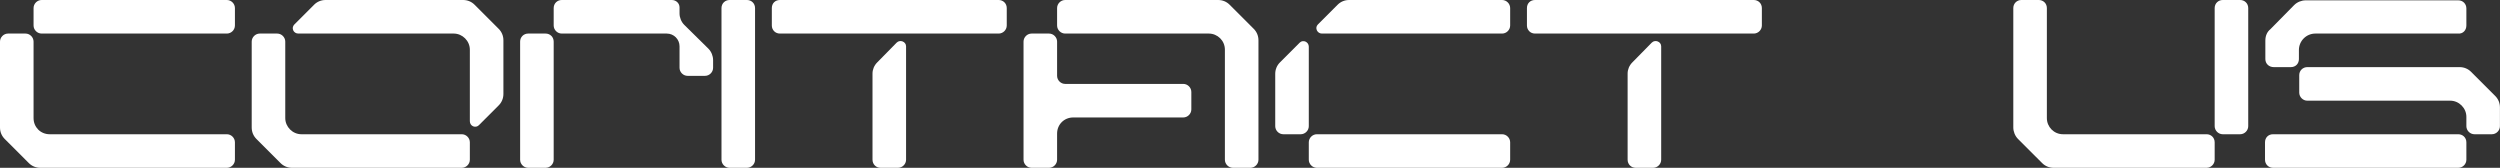
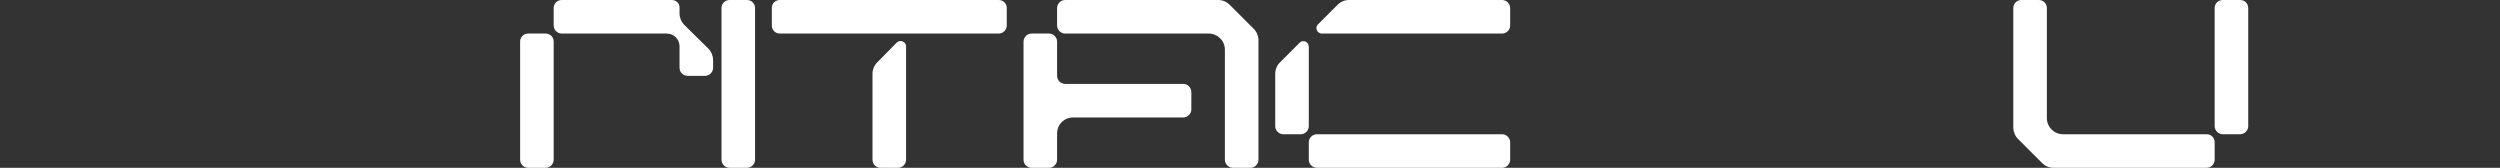
<svg xmlns="http://www.w3.org/2000/svg" width="1907" height="128" viewBox="0 0 1907 128" fill="none">
  <rect x="0" y="0" width="1907" height="128" fill="#333333" stroke="none" />
-   <path d="M0 97.28C0 100.608 1.28 103.68 3.584 105.984L22.016 124.416C24.32 126.72 27.392 128 30.72 128H173.056C176.384 128 179.2 125.184 179.2 121.856V108.544C179.2 105.216 176.384 102.4 173.056 102.4H37.888C30.976 102.4 25.6 97.024 25.6 90.112V31.744C25.6 28.416 22.784 25.6 19.456 25.6H6.144C2.816 25.6 0 28.416 0 31.744V97.28ZM31.744 0C28.416 0 25.6 2.816 25.6 6.144V19.456C25.6 22.784 28.416 25.6 31.744 25.6H173.056C176.384 25.6 179.2 22.784 179.2 19.456V6.144C179.2 2.816 176.384 0 173.056 0H31.744Z" fill="white" />
-   <path d="M248.32 0C244.992 0 241.92 1.28 239.616 3.584L224.512 18.688C221.952 21.248 223.744 25.6 227.584 25.6H346.112C352.768 25.6 358.4 31.232 358.4 37.888V92.416C358.4 96.256 362.752 98.048 365.312 95.488L380.416 80.384C382.72 78.08 384 75.008 384 71.68V30.72C384 27.392 382.72 24.32 380.416 22.016L361.984 3.584C359.68 1.28 356.608 0 353.28 0H248.32ZM229.888 102.4C223.232 102.4 217.6 96.768 217.6 90.112V31.744C217.6 28.416 214.784 25.6 211.456 25.6H198.144C194.816 25.6 192 28.416 192 31.744V97.28C192 100.608 193.28 103.68 195.584 105.984L214.016 124.416C216.32 126.72 219.392 128 222.72 128H352.256C355.584 128 358.4 125.184 358.4 121.856V108.544C358.4 105.216 355.584 102.4 352.256 102.4H229.888Z" fill="white" />
  <path d="M402.894 25.6C399.566 25.6 396.75 28.16 396.75 31.744V121.856C396.75 125.184 399.566 128 402.894 128H416.206C419.534 128 422.35 125.184 422.35 121.856V31.744C422.35 28.16 419.534 25.6 416.206 25.6H402.894ZM540.366 37.12L521.934 18.944C519.63 16.64 518.35 13.312 518.35 10.24V5.632C518.35 2.56 515.79 0 512.462 0H428.494C425.166 0 422.35 2.56 422.35 6.144V19.456C422.35 22.784 425.166 25.6 428.494 25.6H508.622C513.998 25.6 518.35 29.952 518.35 35.328V51.712C518.35 55.04 521.166 57.856 524.494 57.856H537.806C541.134 57.856 543.95 55.04 543.95 51.712V45.824C543.95 42.752 542.67 39.424 540.366 37.12ZM556.494 0C553.166 0 550.35 2.56 550.35 6.144V121.856C550.35 125.184 553.166 128 556.494 128H569.806C573.134 128 575.95 125.184 575.95 121.856V6.144C575.95 2.56 573.134 0 569.806 0H556.494Z" fill="white" />
  <path d="M665.55 121.856C665.55 125.184 668.11 128 671.694 128H685.006C688.334 128 691.15 125.184 691.15 121.856V35.328C691.15 31.744 686.542 29.952 683.982 32.512L669.134 47.616C666.83 49.92 665.55 52.992 665.55 56.064V121.856ZM594.894 0C591.31 0 588.75 2.56 588.75 6.144V19.456C588.75 22.784 591.31 25.6 594.894 25.6H761.806C765.134 25.6 767.95 22.784 767.95 19.456V6.144C767.95 2.56 765.134 0 761.806 0H594.894Z" fill="white" />
  <path d="M780.75 121.856C780.75 125.184 783.566 128 786.894 128H800.206C803.534 128 806.35 125.184 806.35 121.856V101.888C806.35 94.976 811.726 89.6 818.638 89.6H902.606C905.934 89.6 908.75 86.784 908.75 83.456V70.144C908.75 66.816 905.934 64 902.606 64H812.494C809.166 64 806.35 61.184 806.35 57.856V31.744C806.35 28.416 803.534 25.6 800.206 25.6H786.894C783.566 25.6 780.75 28.416 780.75 31.744V121.856ZM812.494 0C809.166 0 806.35 2.816 806.35 6.144V19.456C806.35 22.784 809.166 25.6 812.494 25.6H922.062C928.718 25.6 934.35 30.976 934.35 37.888V121.856C934.35 125.184 937.166 128 940.494 128H953.806C957.134 128 959.95 125.184 959.95 121.856V30.72C959.95 27.392 958.67 24.32 956.366 22.016L937.934 3.584C935.63 1.28 932.558 0 929.23 0H812.494Z" fill="white" />
  <path d="M1029.07 0C1025.74 0 1022.67 1.28 1020.37 3.584L1005.26 18.688C1002.7 21.248 1004.75 25.6 1008.33 25.6H1145.81C1149.13 25.6 1151.95 22.784 1151.95 19.456V6.144C1151.95 2.816 1149.13 0 1145.81 0H1029.07ZM972.75 96.256C972.75 99.584 975.566 102.4 978.894 102.4H992.206C995.534 102.4 998.35 99.584 998.35 96.256V35.584C998.35 32 993.998 29.952 991.438 32.512L976.334 47.616C974.03 49.92 972.75 52.992 972.75 56.32V96.256ZM1004.49 102.4C1001.17 102.4 998.35 105.216 998.35 108.544V121.856C998.35 125.184 1001.17 128 1004.49 128H1145.81C1149.13 128 1151.95 125.184 1151.95 121.856V108.544C1151.95 105.216 1149.13 102.4 1145.81 102.4H1004.49Z" fill="white" />
-   <path d="M1241.55 121.856C1241.55 125.184 1244.11 128 1247.69 128H1261.01C1264.33 128 1267.15 125.184 1267.15 121.856V35.328C1267.15 31.744 1262.54 29.952 1259.98 32.512L1245.13 47.616C1242.83 49.92 1241.55 52.992 1241.55 56.064V121.856ZM1170.89 0C1167.31 0 1164.75 2.56 1164.75 6.144V19.456C1164.75 22.784 1167.31 25.6 1170.89 25.6H1337.81C1341.13 25.6 1343.95 22.784 1343.95 19.456V6.144C1343.95 2.56 1341.13 0 1337.81 0H1170.89Z" fill="white" />
  <path d="M1683.21 128C1686.53 128 1689.35 125.184 1689.35 121.856V108.544C1689.35 104.96 1686.53 102.4 1683.21 102.4H1573.64C1566.73 102.4 1561.35 96.768 1561.35 90.112V6.144C1561.35 2.56 1558.53 0 1555.21 0H1541.89C1538.57 0 1535.75 2.56 1535.75 6.144V97.28C1535.75 100.352 1537.03 103.68 1539.33 105.984L1557.77 124.416C1560.07 126.72 1563.14 128 1566.47 128H1683.21ZM1714.95 6.144C1714.95 2.56 1712.13 0 1708.81 0H1695.49C1692.17 0 1689.35 2.56 1689.35 6.144V96.256C1689.35 99.584 1692.17 102.4 1695.49 102.4H1708.81C1712.13 102.4 1714.95 99.584 1714.95 96.256V6.144Z" fill="white" />
-   <path d="M1884.93 54.784C1882.63 52.48 1879.56 51.2 1876.23 51.2H1760.01C1756.68 51.2 1753.86 53.76 1753.86 57.344V70.656C1753.86 73.984 1756.68 76.8 1760.01 76.8H1869.06C1875.72 76.8 1881.35 82.432 1881.35 89.088V96.256C1881.35 99.584 1884.17 102.4 1887.49 102.4H1900.81C1904.13 102.4 1906.95 99.584 1906.95 96.256V81.92C1906.95 78.592 1905.67 75.52 1903.37 73.216L1884.93 54.784ZM1728.01 30.976V45.056C1728.01 48.64 1730.82 51.2 1734.41 51.2H1747.46C1751.05 51.2 1753.61 48.64 1753.61 45.056V38.144C1753.61 31.232 1759.24 25.6 1766.15 25.6H1875.21C1878.79 25.856 1881.35 23.04 1881.35 19.456V6.4C1881.35 3.072 1878.79 0.256 1875.21 0.256H1758.73C1755.65 0.256 1752.33 1.536 1750.02 3.84L1731.85 22.272C1729.29 24.32 1728.01 27.392 1728.01 30.976ZM1733.89 102.4C1730.31 102.4 1727.75 104.96 1727.75 108.544V121.856C1727.75 125.184 1730.31 128 1733.89 128H1875.21C1878.53 128 1881.35 125.184 1881.35 121.856V108.544C1881.35 104.96 1878.53 102.4 1875.21 102.4H1733.89Z" fill="white" />
</svg>